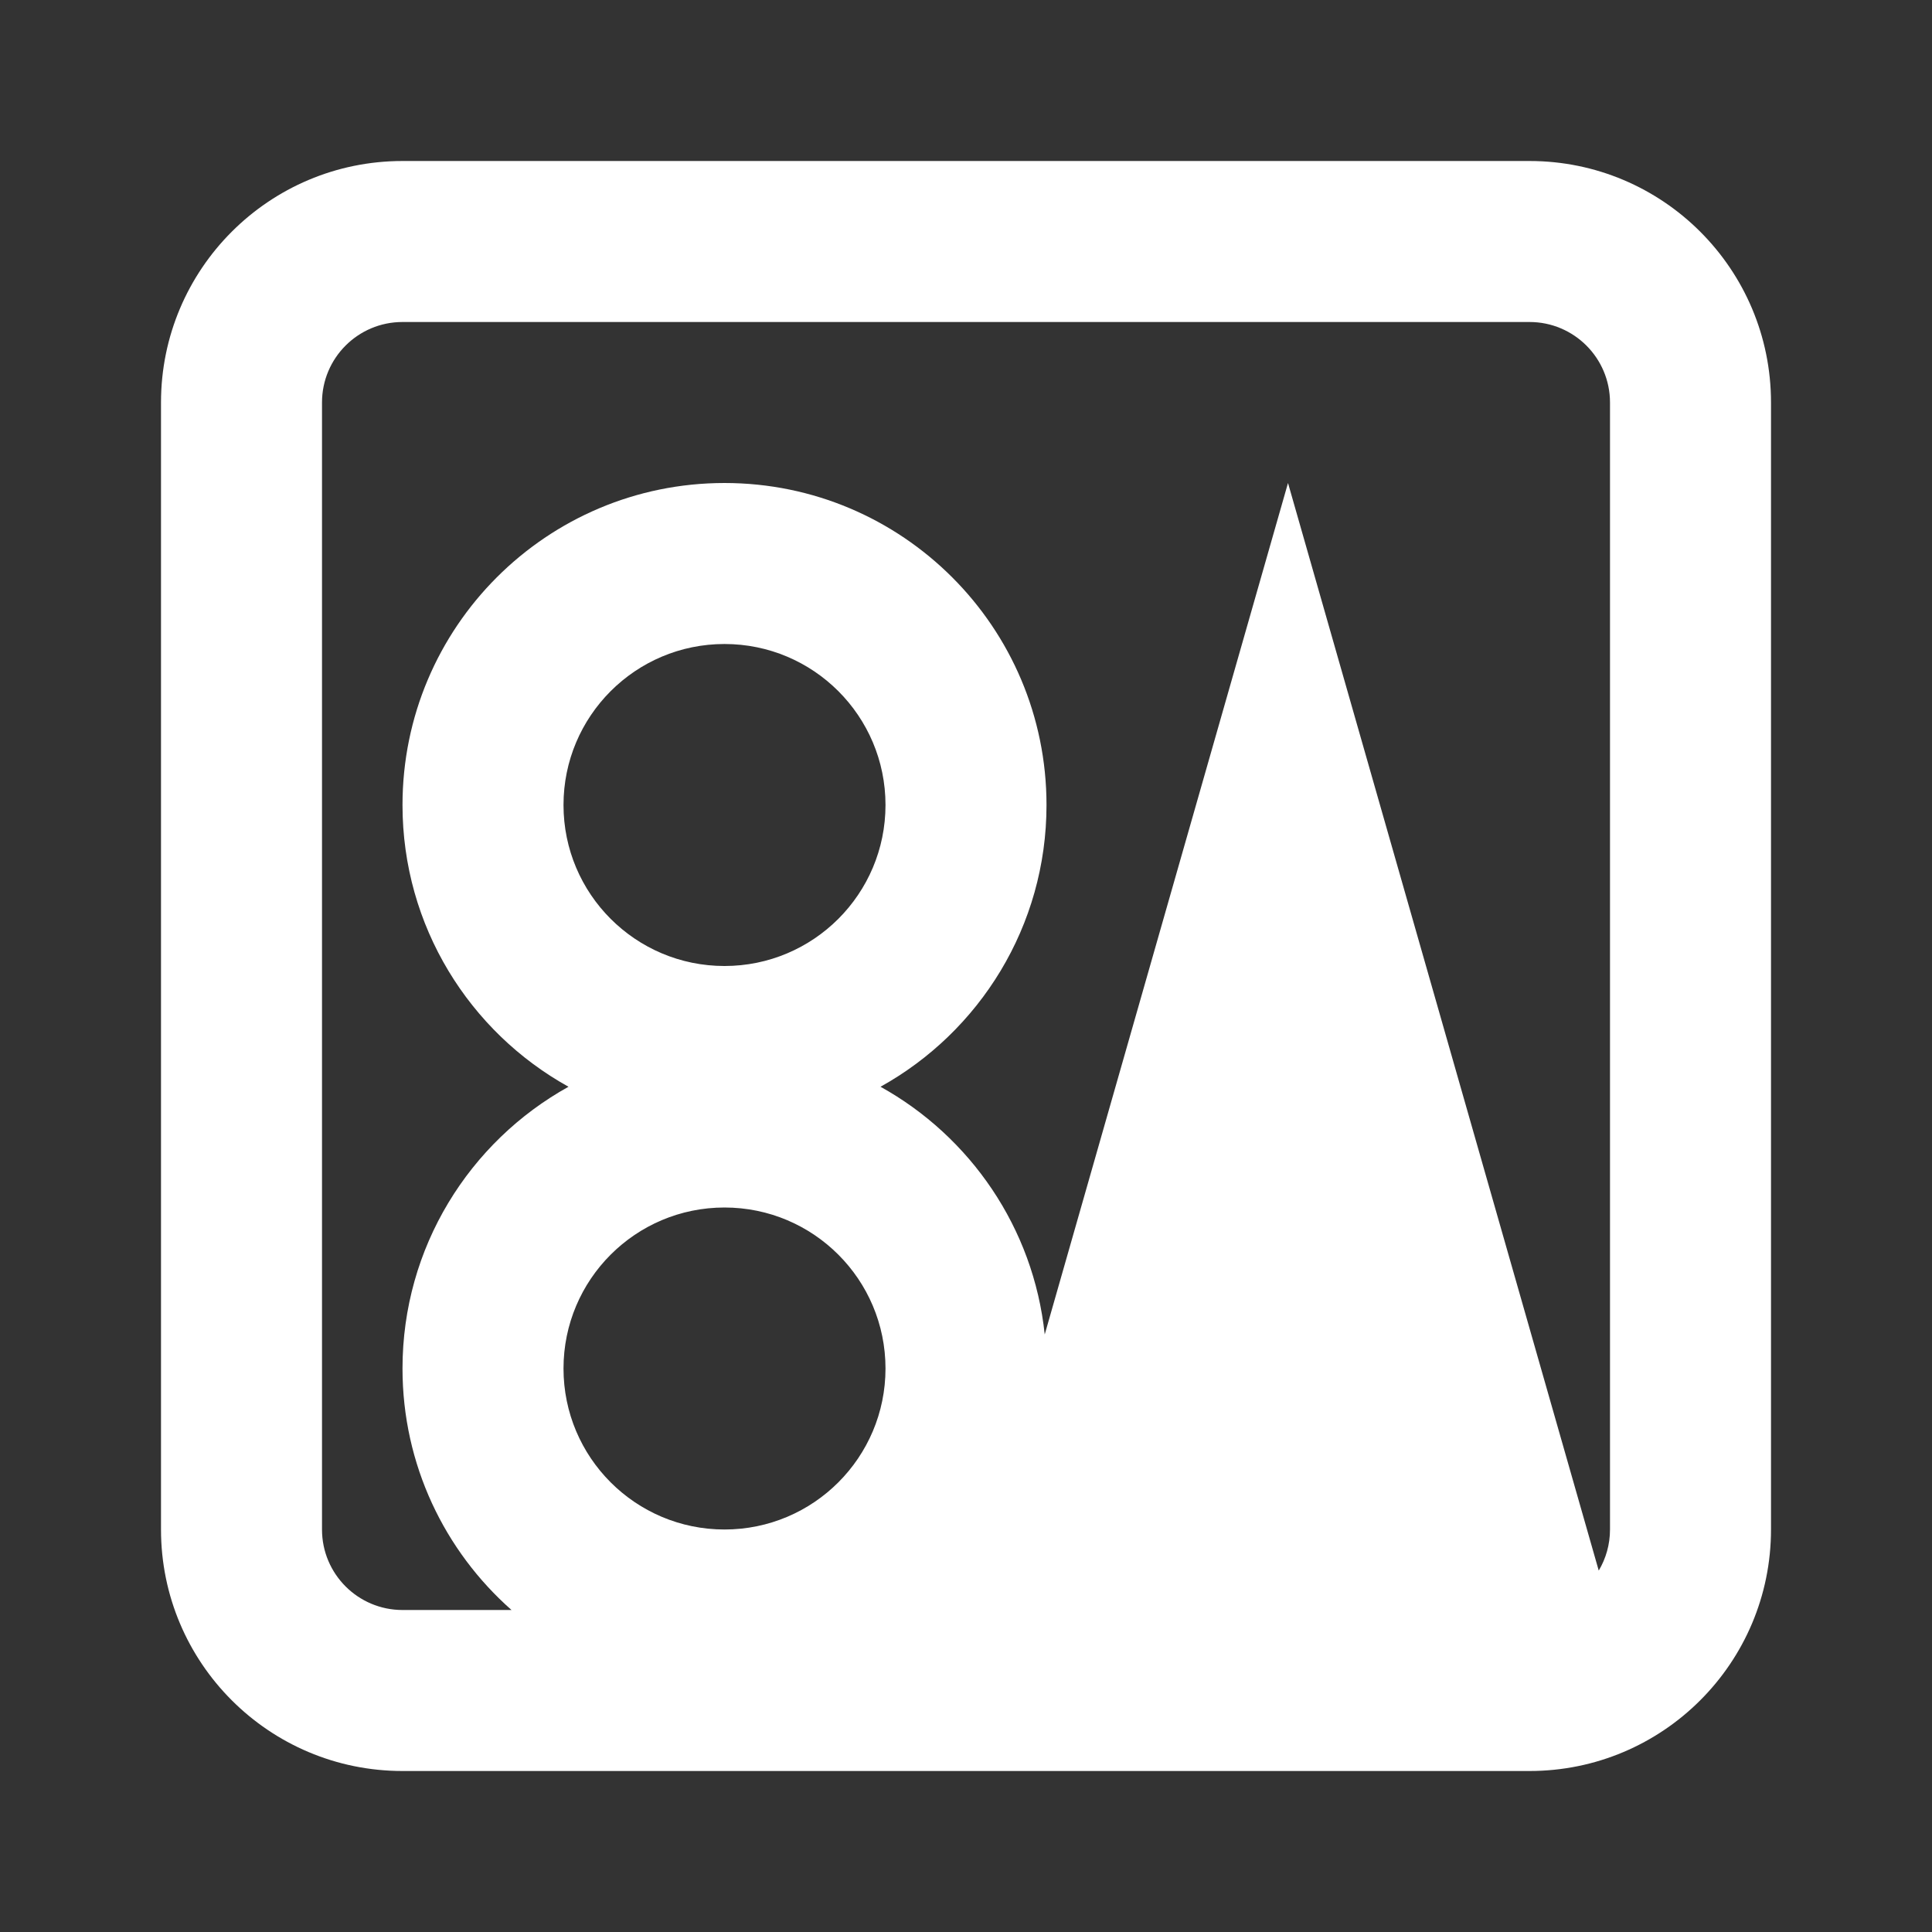
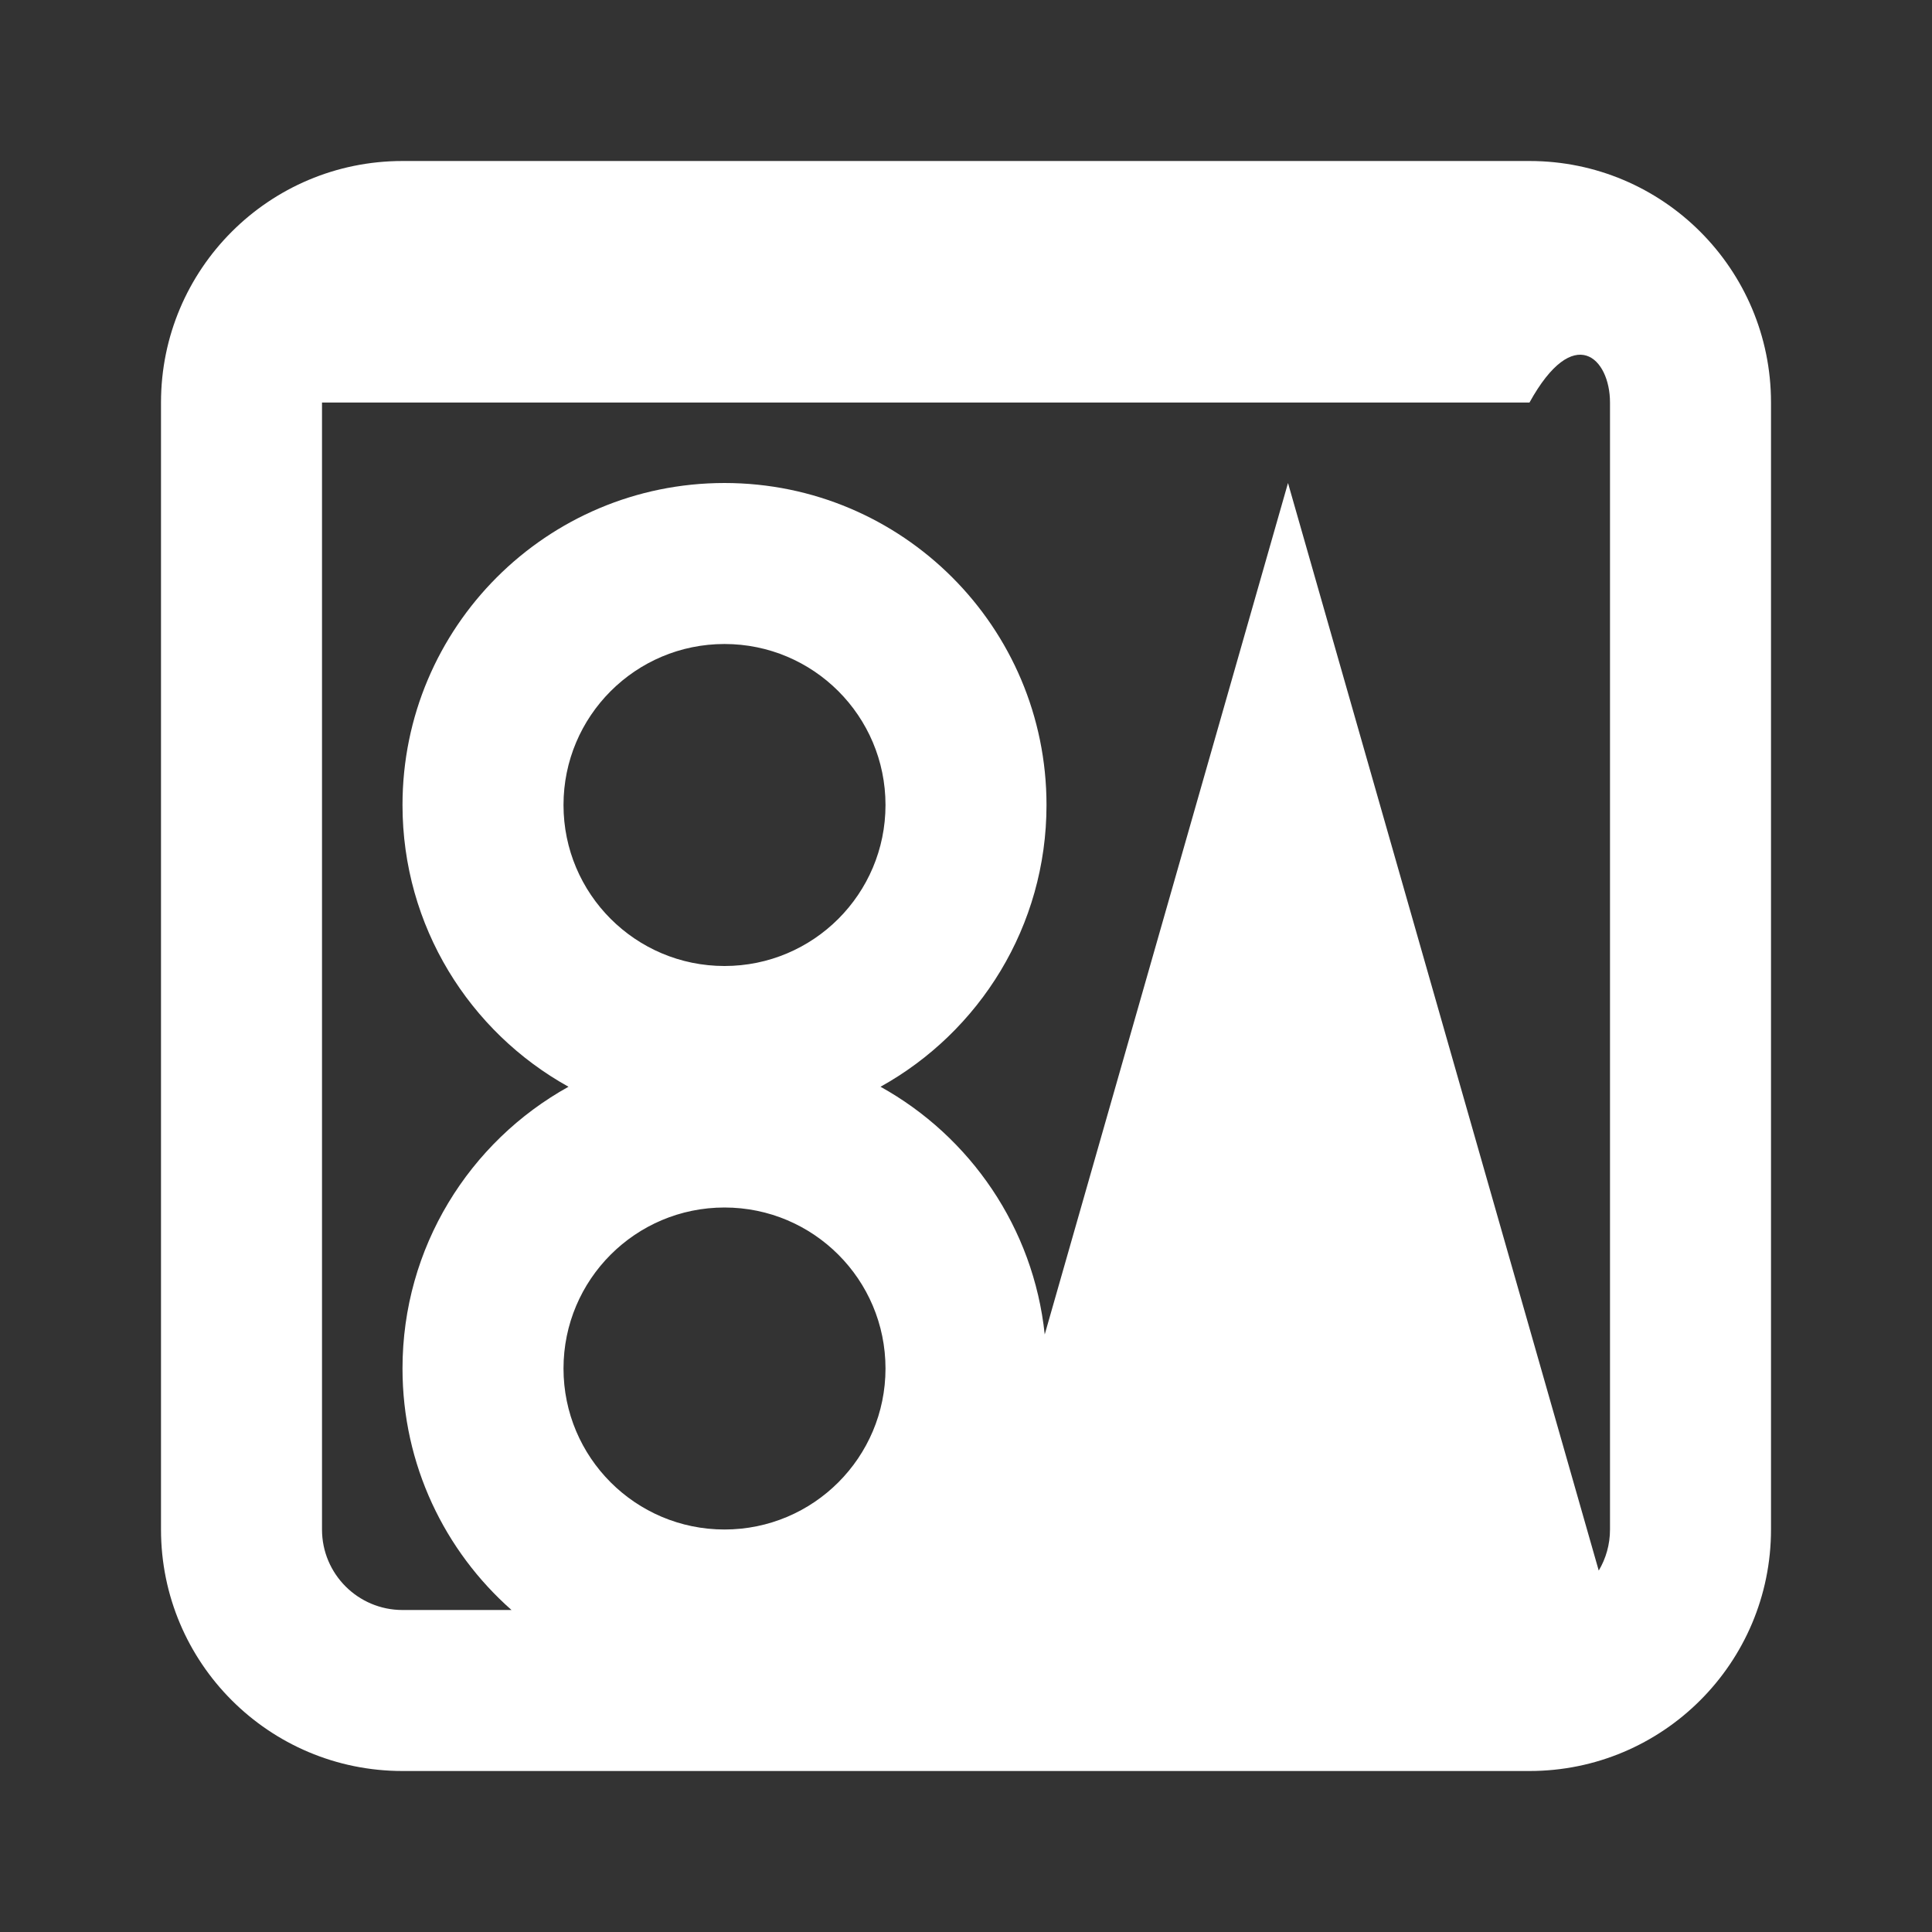
<svg xmlns="http://www.w3.org/2000/svg" width="800" height="800" viewBox="0 0 800 800" fill="none">
  <rect x="0" y="0" width="800" height="800" fill="#333333" stroke="none" />
-   <path fill-rule="evenodd" clip-rule="evenodd" d="M133.335 166.668C133.335 148.259 148.259 133.335 166.668 133.335H633.335C651.745 133.335 666.668 148.259 666.668 166.668V433.335V633.335C666.668 639.551 664.968 645.368 662.005 650.348L533.335 200.001L432.598 552.578C427.955 508.365 401.705 470.591 364.601 450.001C405.591 427.255 433.335 383.535 433.335 333.335C433.335 259.697 373.638 200.001 300.001 200.001C226.363 200.001 166.668 259.697 166.668 333.335C166.668 383.535 194.411 427.255 235.401 450.001C194.411 472.748 166.668 516.468 166.668 566.668C166.668 606.491 184.126 642.238 211.807 666.668H166.668C148.259 666.668 133.335 651.745 133.335 633.335V166.668ZM166.668 66.668C111.44 66.668 66.668 111.44 66.668 166.668V633.335C66.668 688.565 111.44 733.335 166.668 733.335H633.335C688.565 733.335 733.335 688.565 733.335 633.335V433.335V166.668C733.335 111.44 688.565 66.668 633.335 66.668H166.668ZM300.001 500.001C263.182 500.001 233.335 529.848 233.335 566.668C233.335 603.488 263.182 633.335 300.001 633.335C336.821 633.335 366.668 603.488 366.668 566.668C366.668 529.848 336.821 500.001 300.001 500.001ZM233.335 333.335C233.335 296.516 263.182 266.668 300.001 266.668C336.821 266.668 366.668 296.516 366.668 333.335C366.668 370.155 336.821 400.001 300.001 400.001C263.182 400.001 233.335 370.155 233.335 333.335Z" fill="white" />
+   <path fill-rule="evenodd" clip-rule="evenodd" d="M133.335 166.668H633.335C651.745 133.335 666.668 148.259 666.668 166.668V433.335V633.335C666.668 639.551 664.968 645.368 662.005 650.348L533.335 200.001L432.598 552.578C427.955 508.365 401.705 470.591 364.601 450.001C405.591 427.255 433.335 383.535 433.335 333.335C433.335 259.697 373.638 200.001 300.001 200.001C226.363 200.001 166.668 259.697 166.668 333.335C166.668 383.535 194.411 427.255 235.401 450.001C194.411 472.748 166.668 516.468 166.668 566.668C166.668 606.491 184.126 642.238 211.807 666.668H166.668C148.259 666.668 133.335 651.745 133.335 633.335V166.668ZM166.668 66.668C111.44 66.668 66.668 111.44 66.668 166.668V633.335C66.668 688.565 111.44 733.335 166.668 733.335H633.335C688.565 733.335 733.335 688.565 733.335 633.335V433.335V166.668C733.335 111.44 688.565 66.668 633.335 66.668H166.668ZM300.001 500.001C263.182 500.001 233.335 529.848 233.335 566.668C233.335 603.488 263.182 633.335 300.001 633.335C336.821 633.335 366.668 603.488 366.668 566.668C366.668 529.848 336.821 500.001 300.001 500.001ZM233.335 333.335C233.335 296.516 263.182 266.668 300.001 266.668C336.821 266.668 366.668 296.516 366.668 333.335C366.668 370.155 336.821 400.001 300.001 400.001C263.182 400.001 233.335 370.155 233.335 333.335Z" fill="white" />
</svg>